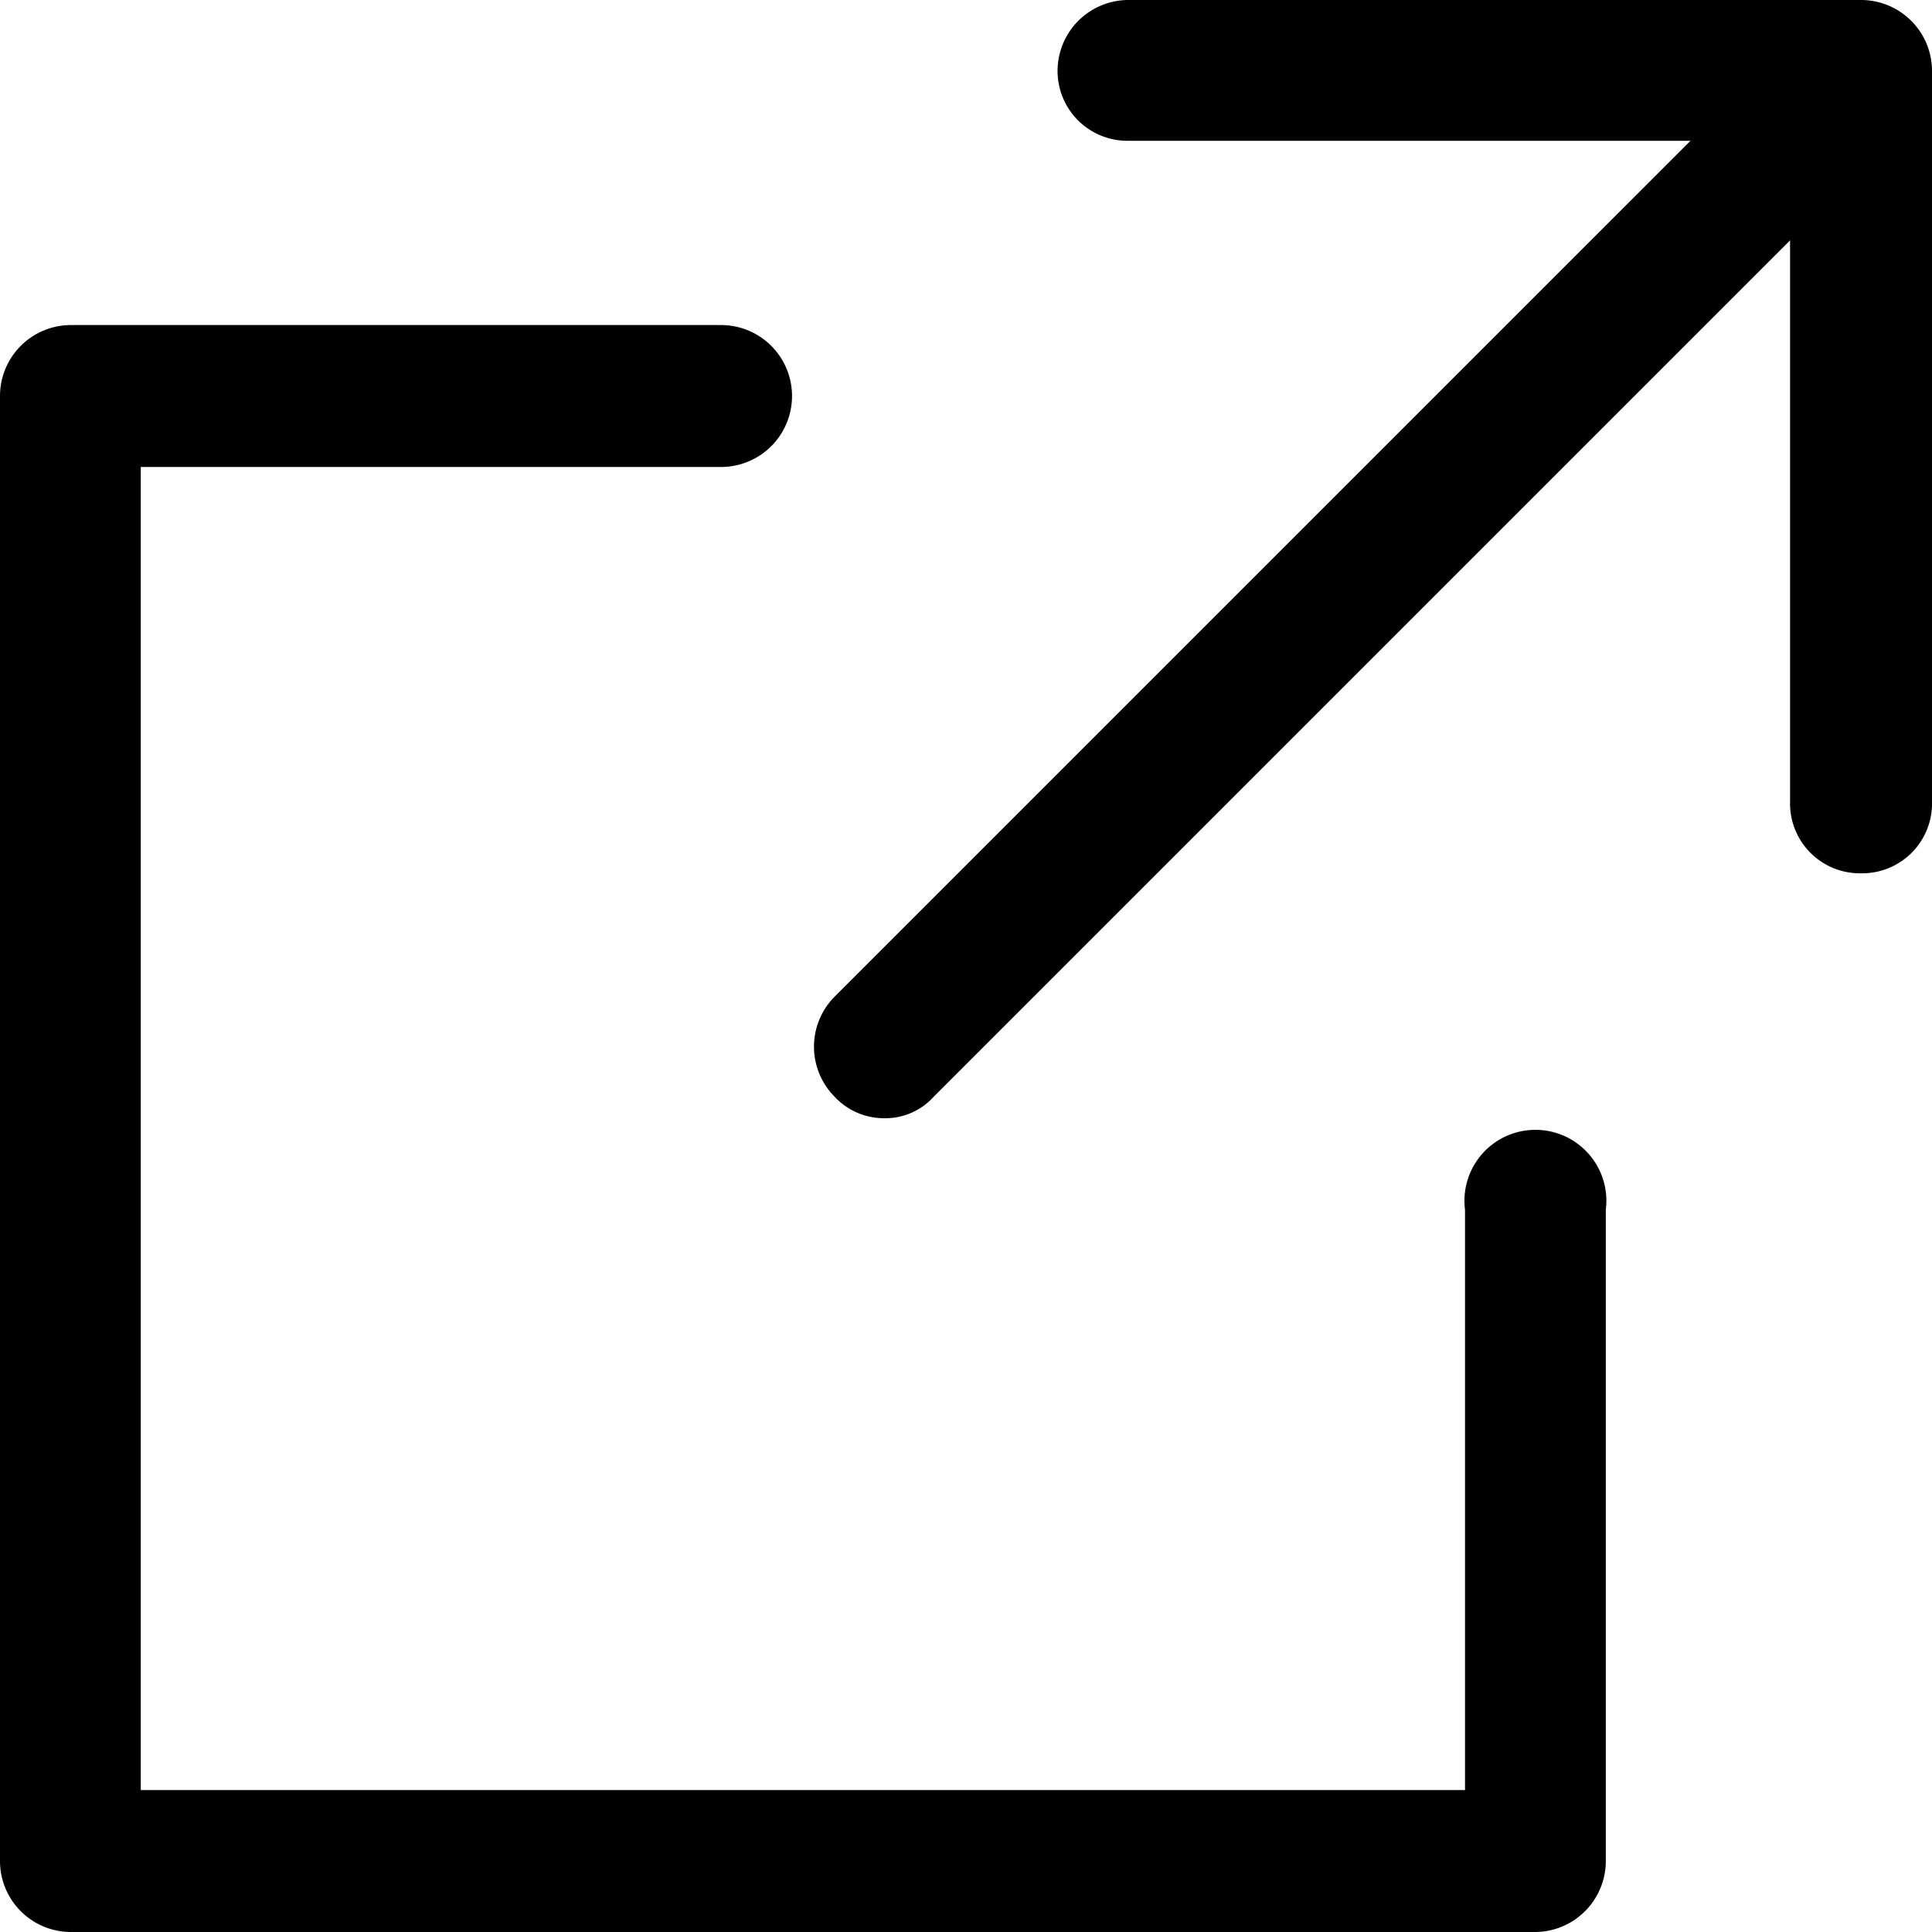
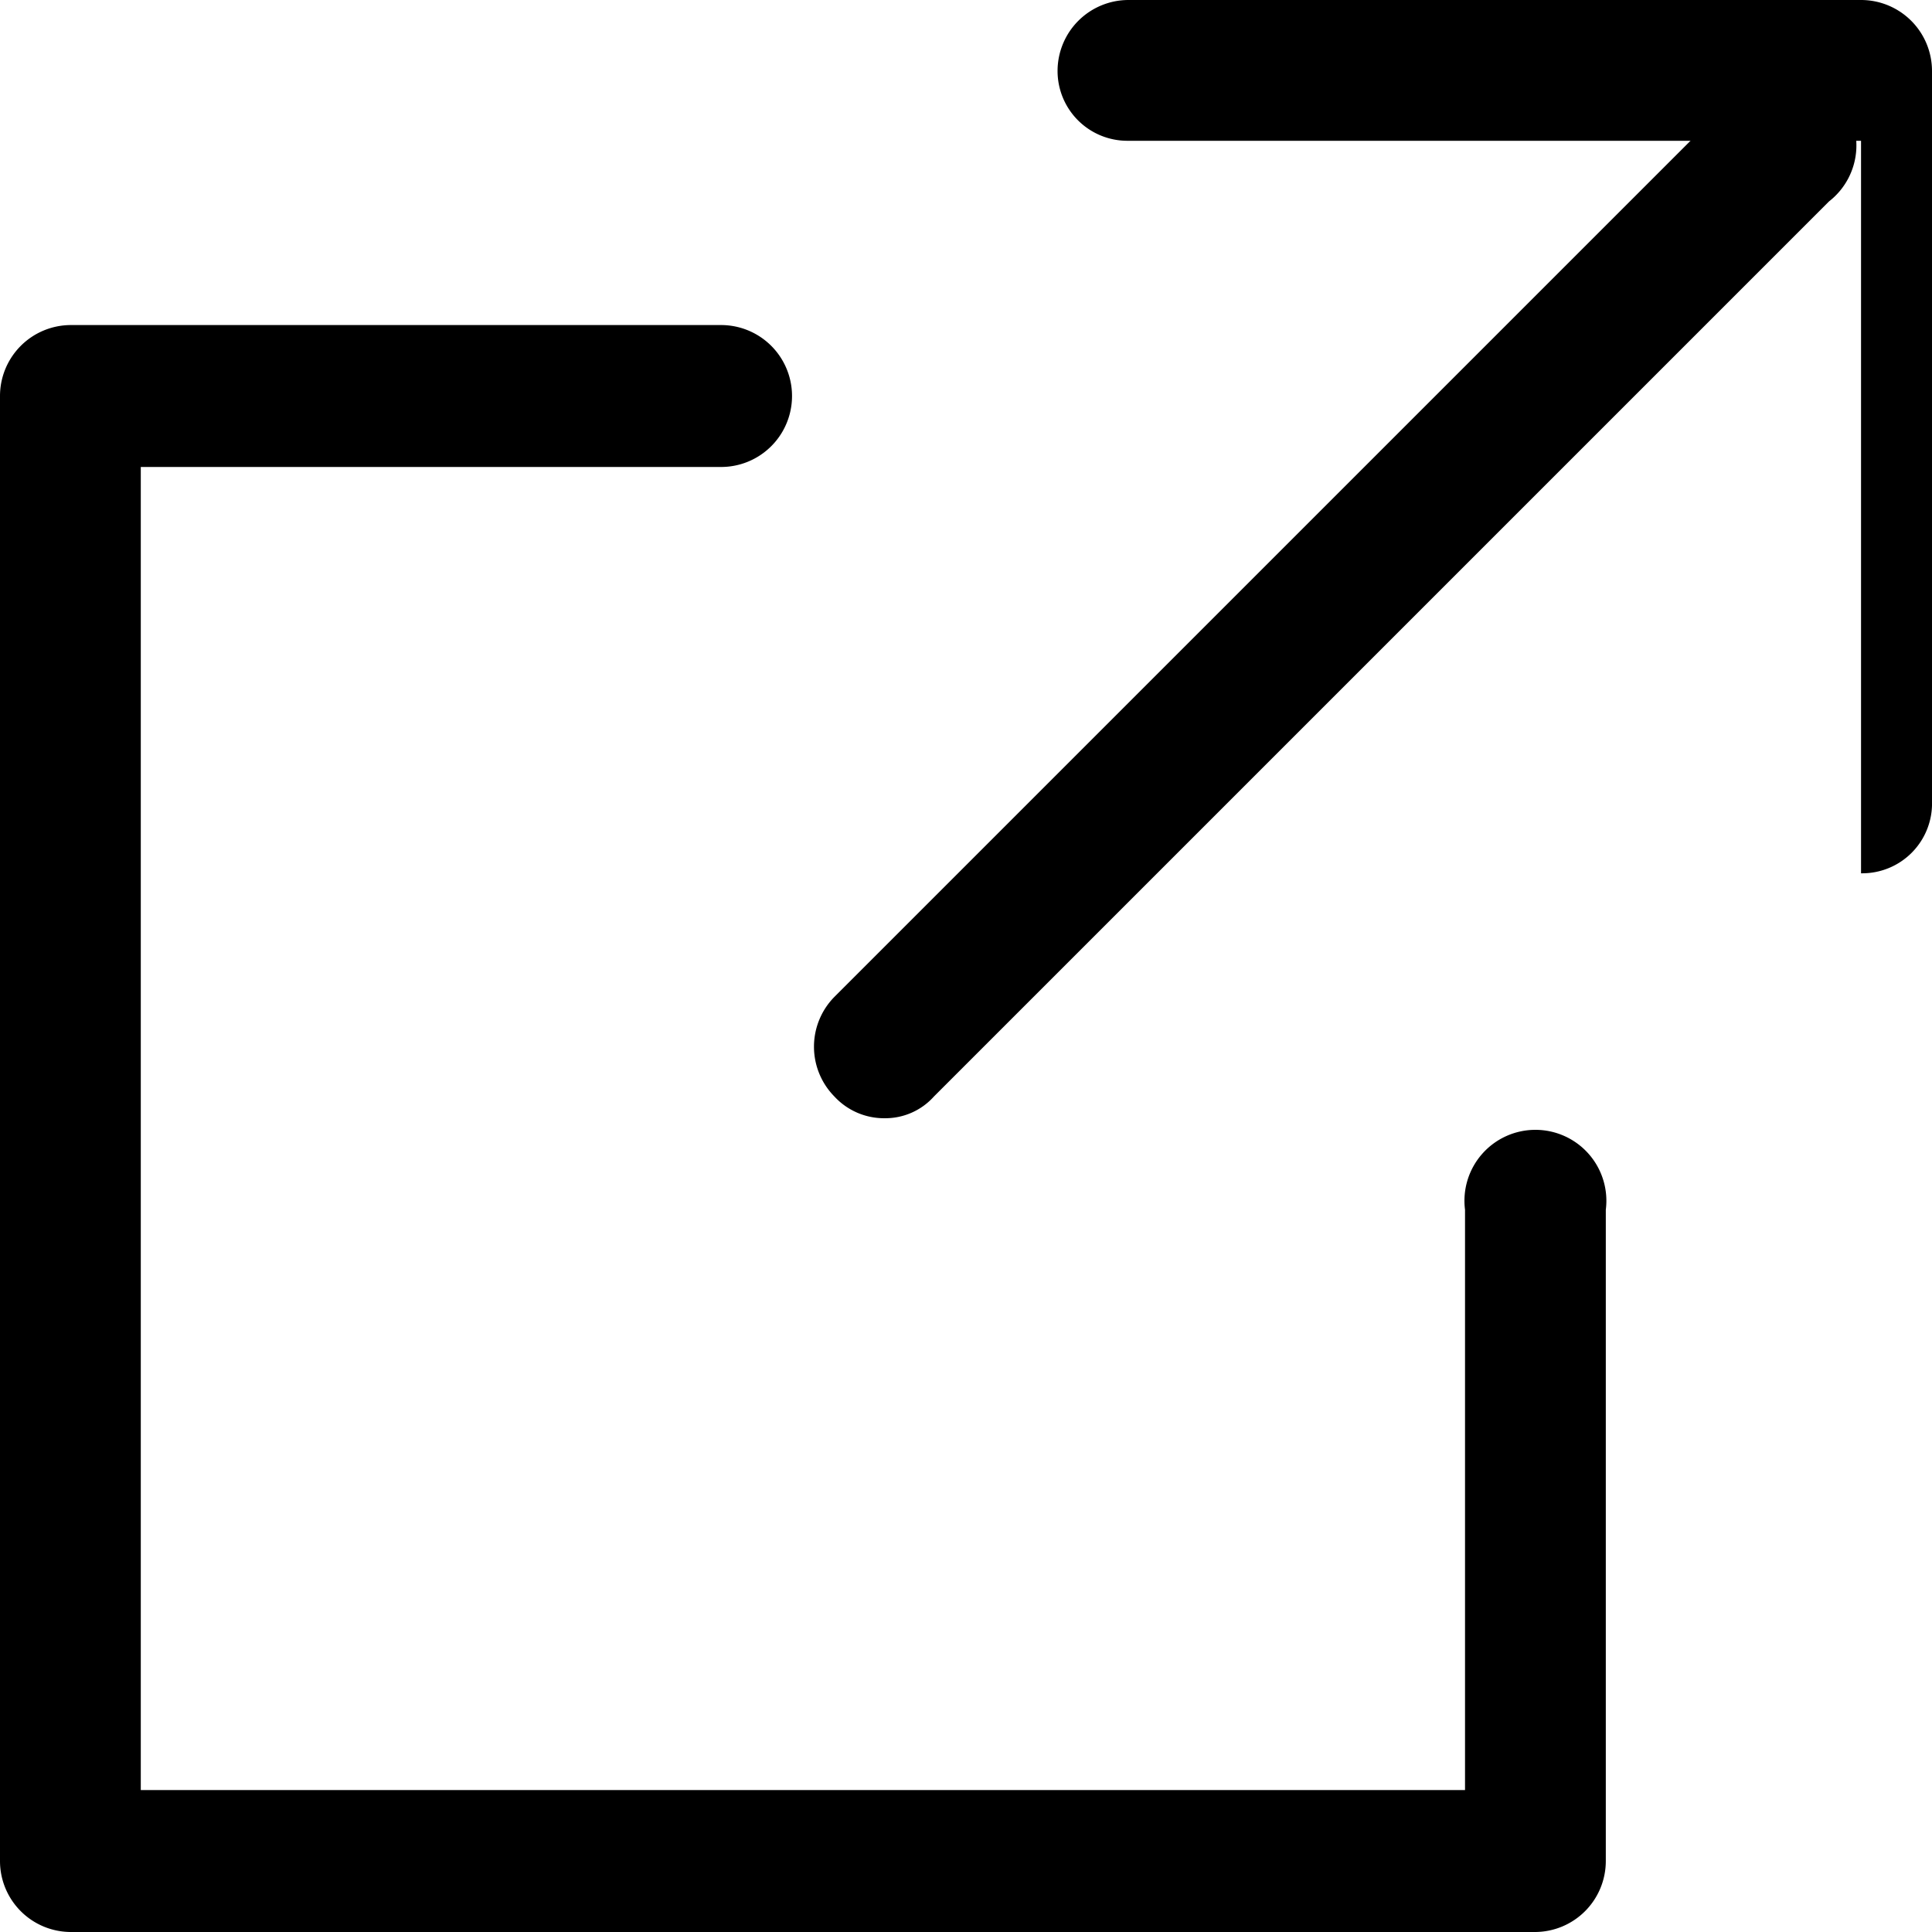
<svg xmlns="http://www.w3.org/2000/svg" viewBox="0 0 16.88 16.88">
  <defs>
    <style>.cls-1{fill:none;}</style>
  </defs>
  <g id="Layer_2" data-name="Layer 2">
    <g id="menu">
-       <rect class="cls-1" width="16.88" height="16.88" />
-       <path d="M16.26,7.63A.61.61,0,0,1,15.64,7V1.23H9.86A.61.61,0,0,1,9.24.62.62.62,0,0,1,9.86,0h6.4a.62.62,0,0,1,.62.62V7A.61.61,0,0,1,16.26,7.63Z" />
+       <path d="M16.26,7.63V1.23H9.86A.61.61,0,0,1,9.24.62.62.62,0,0,1,9.86,0h6.4a.62.62,0,0,1,.62.62V7A.61.61,0,0,1,16.26,7.63Z" />
      <path d="M13.41,16.88H.62A.62.62,0,0,1,0,16.26V3.46a.62.62,0,0,1,.62-.62H6.3a.62.62,0,0,1,0,1.24H1.23V15.64H12.8V10.57a.62.62,0,1,1,1.23,0v5.69A.62.62,0,0,1,13.41,16.88Z" />
      <path d="M7.73,9.77a.59.59,0,0,1-.44-.19.62.62,0,0,1,0-.87L15.11.89a.62.62,0,1,1,.87.87L8.16,9.58A.57.57,0,0,1,7.73,9.77Z" />
    </g>
  </g>
</svg>